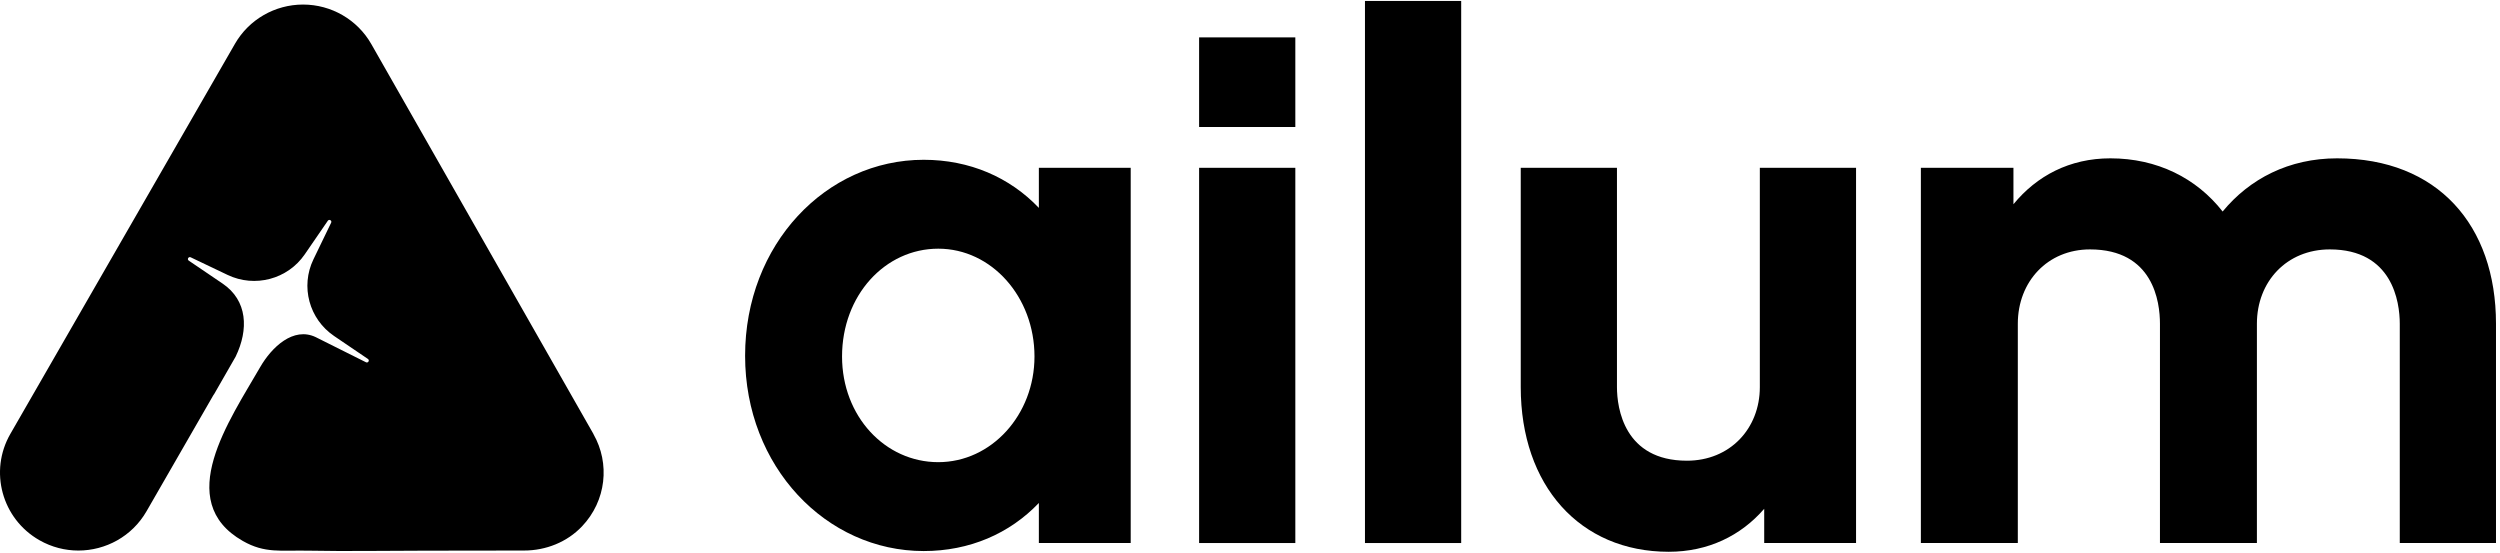
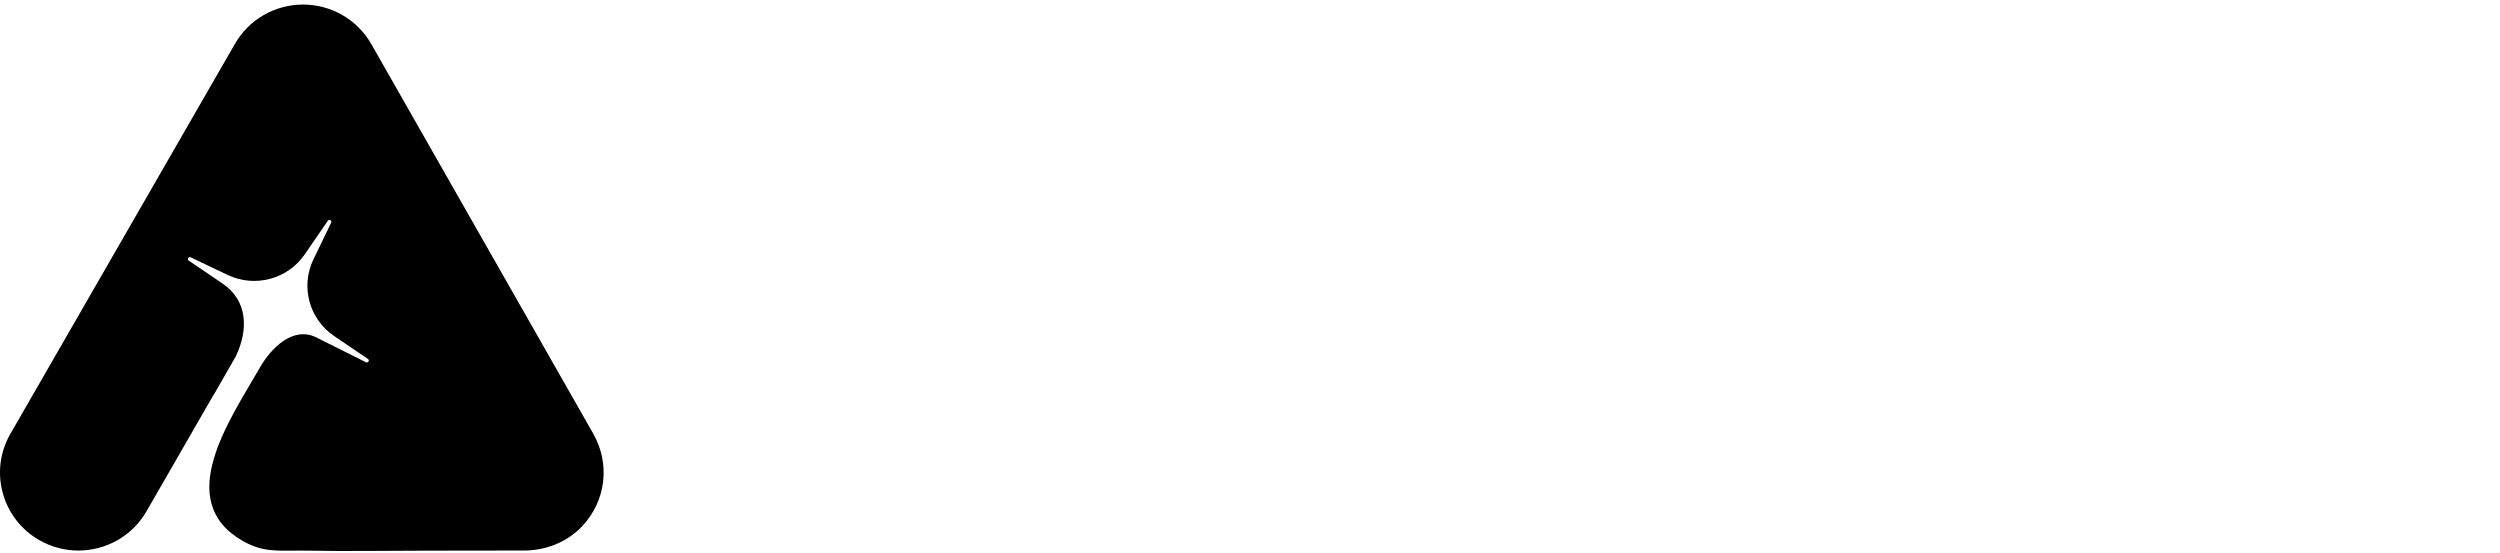
<svg xmlns="http://www.w3.org/2000/svg" width="1098" height="243" viewBox="0 0 1098 243" fill="none">
-   <path d="M1096.24 142.18V238.5H1053.98V142.18C1053.98 132.58 1050.78 109.54 1023.25 109.54C1004.36 109.54 991.233 123.62 991.233 142.18V238.5H948.653V142.18C948.653 132.58 945.772 109.54 917.919 109.54C899.351 109.54 886.225 123.62 886.225 142.18V238.5H843.646V73.7H884.304V89.7C894.549 77.22 908.955 69.54 926.883 69.54C947.373 69.54 964.661 78.18 976.186 92.9C988.031 78.5 1005.32 69.54 1026.45 69.54C1070.63 69.54 1096.24 98.98 1096.24 142.18Z" fill="black" />
-   <path d="M815.177 73.7V238.5H774.839V223.46C764.594 235.3 750.188 242.34 732.9 242.34C693.842 242.34 667.91 213.22 667.91 170.02V73.7H710.169V170.02C710.169 179.3 713.371 202.34 740.903 202.34C759.792 202.34 772.918 188.26 772.918 170.02V73.7H815.177Z" fill="black" />
-   <path d="M641.753 0.42V238.5H599.494V0.42H641.753Z" fill="black" />
-   <path d="M568.908 16.42V55.78H526.649V16.42H568.908ZM568.908 73.7V238.5H526.649V73.7H568.908Z" fill="black" />
-   <path d="M496.605 73.7V238.5H456.267V220.9C443.461 234.34 425.853 242.02 405.684 242.02C362.784 242.02 327.248 204.9 327.248 156.26C327.248 107.3 362.784 70.18 405.684 70.18C425.853 70.18 443.461 77.86 456.267 91.3V73.7H496.605ZM454.346 156.58C454.346 130.34 435.457 109.22 412.086 109.22C388.716 109.22 369.827 129.7 369.827 156.58C369.827 182.82 388.716 202.98 412.086 202.98C435.457 202.98 454.346 182.18 454.346 156.58Z" fill="black" />
  <path d="M260.687 190.687L163.081 19.367C156.969 8.634 145.515 2 133.104 2C120.747 2 109.338 8.571 103.2 19.233L4.555 190.554C-4.894 206.969 0.833 227.884 17.342 237.274C22.738 240.342 28.617 241.8 34.415 241.8C46.37 241.8 57.984 235.611 64.347 224.558L93.849 173.32H93.92L103.504 156.611C109.257 144.705 108.747 131.997 97.759 124.546L82.905 114.471C82.037 113.884 82.807 112.559 83.755 113.012L99.969 120.749C111.951 126.466 126.348 122.634 133.838 111.723L143.976 96.962C144.567 96.099 145.9 96.864 145.444 97.806L137.659 113.919C131.905 125.826 135.762 140.134 146.741 147.577L161.595 157.652C162.463 158.239 161.694 159.564 160.745 159.11L138.661 148.066C128.863 143.389 119.324 152.459 114.25 161.271C100.909 184.454 75.863 220.05 106.627 237.585C116.389 243.152 123.217 241.605 135.699 241.854C152.79 242.183 169.112 241.854 186.194 241.854C200.985 241.854 215.392 241.791 230.183 241.791C239.757 241.791 249.063 238.092 255.631 231.165C266.289 219.943 267.98 203.554 260.651 190.687H260.687Z" fill="black" />
</svg>